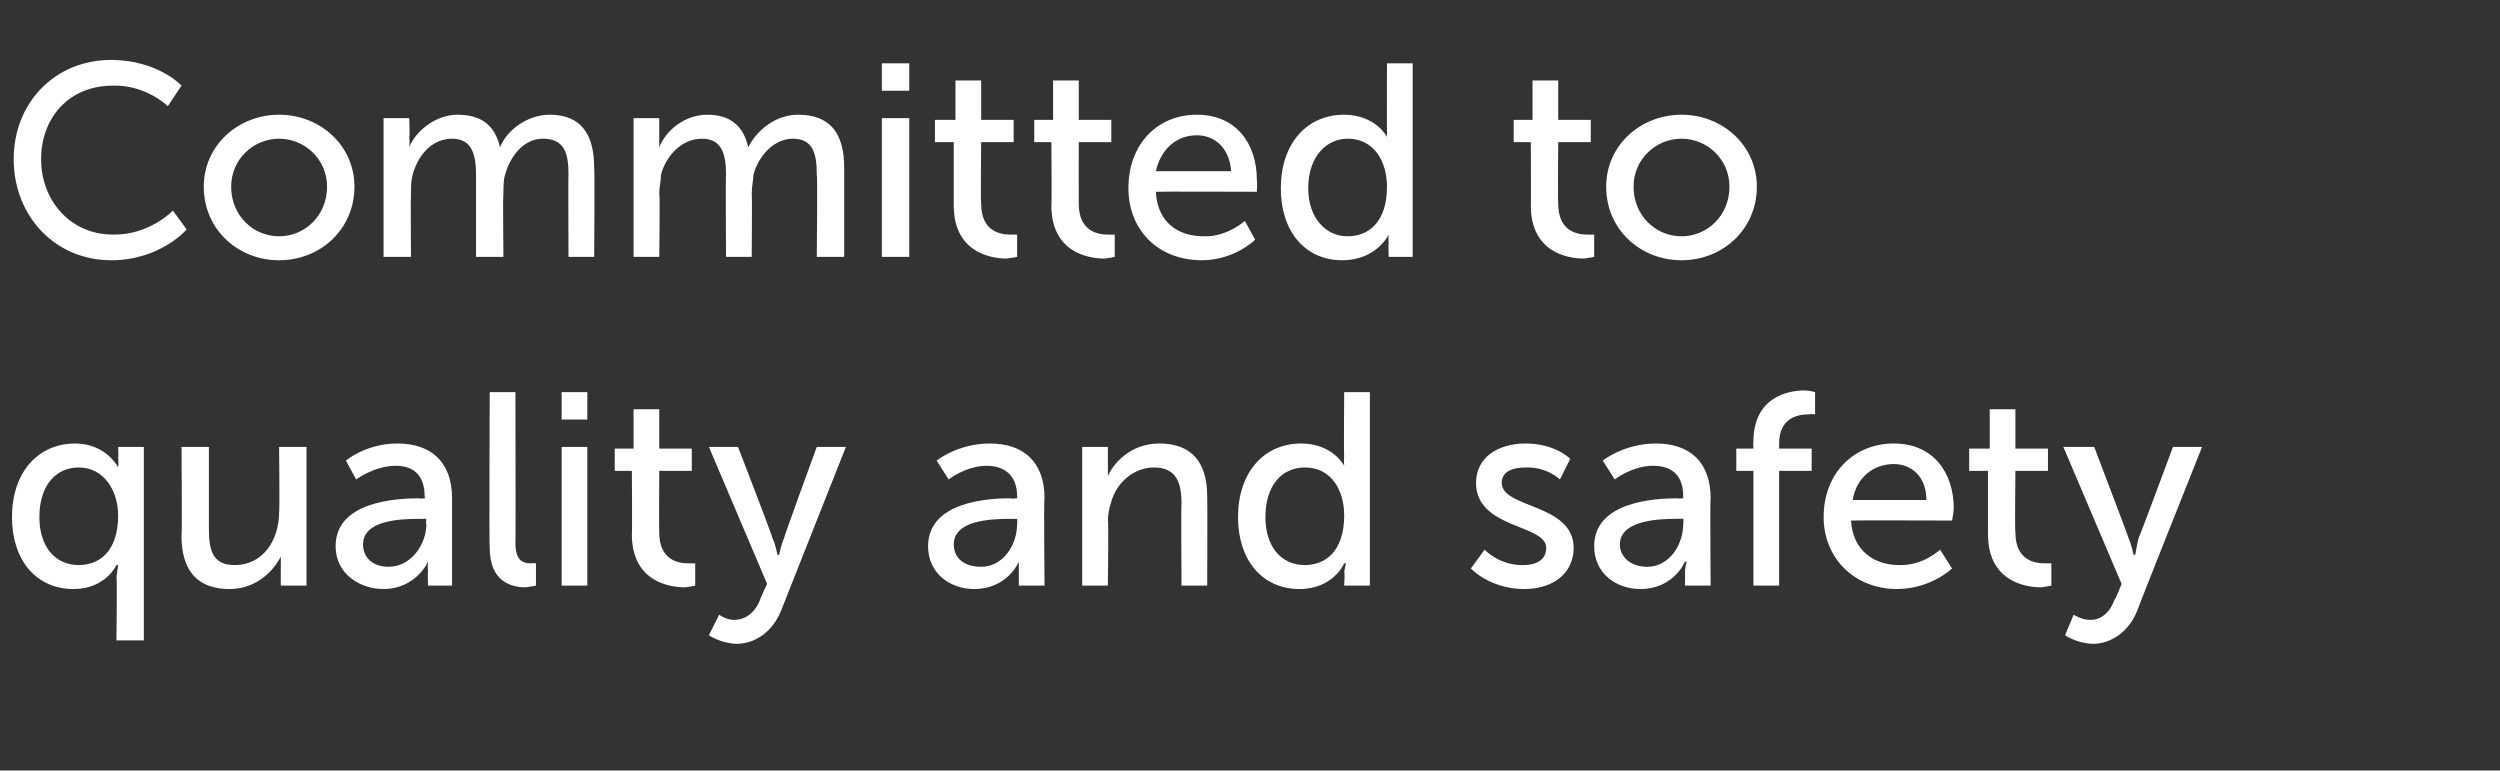
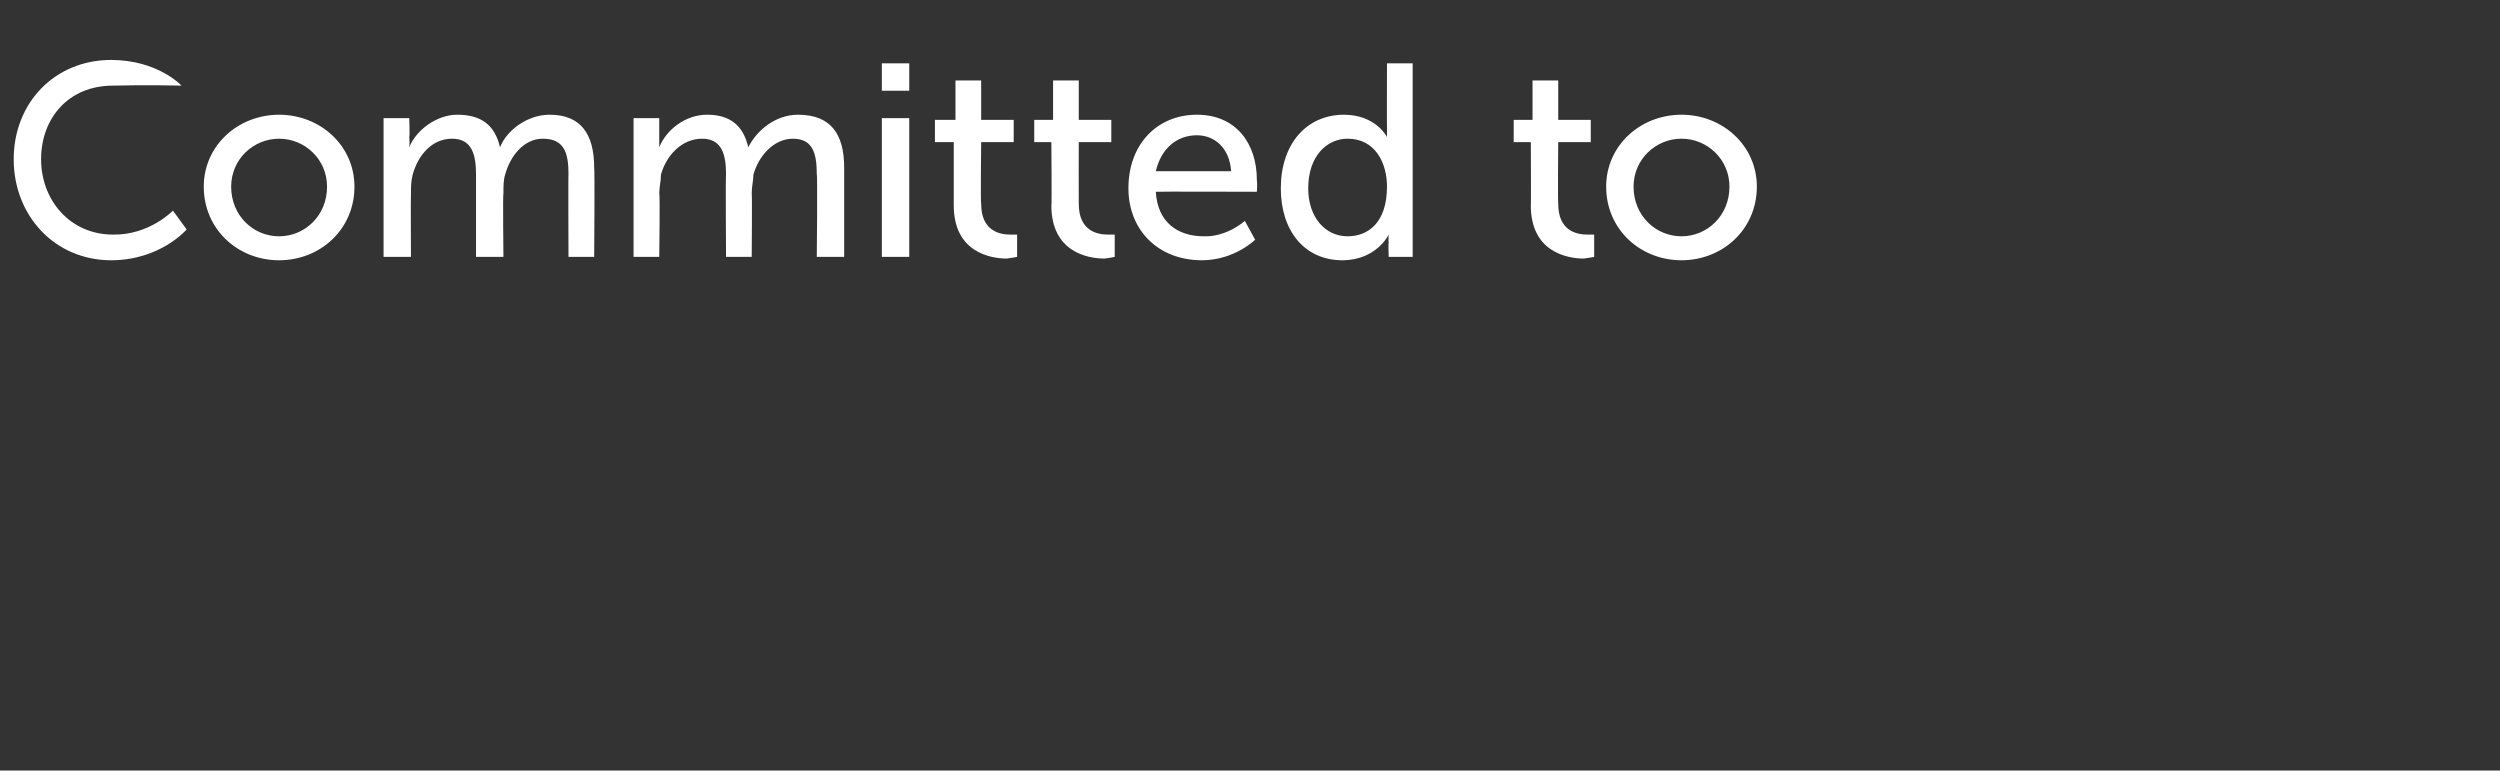
<svg xmlns="http://www.w3.org/2000/svg" version="1.1" width="146px" height="45px" viewBox="0 -3 146 45" style="top:-3px">
  <rect x="0" y="-3" width="146" height="45" fill="#333333" stroke="none" />
  <desc>Committed to quality and safety</desc>
  <defs />
  <g id="Polygon12846">
-     <path d="m4.4 22.9c1.82.01 2.5 1.4 2.5 1.4c0 0 .03-.27 0-.6c.03.01 0-.6 0-.6h1.5v11.3H6.8s.05-3.7 0-3.7l.1-.7h-.1s-.62 1.39-2.5 1.4c-2.2 0-3.6-1.7-3.6-4.2c0-2.6 1.5-4.3 3.7-4.3zm.2 7.1c1.2 0 2.3-.8 2.3-2.9c0-1.4-.8-2.8-2.3-2.8c-1.3 0-2.3 1-2.3 2.9c0 1.7.9 2.8 2.3 2.8zm6-6.9h1.6v4.8c0 1.2.2 2.1 1.5 2.1c1.7 0 2.6-1.5 2.6-3.1c.04 0 0-3.8 0-3.8h1.6v8.1h-1.5s-.01-1.07 0-1.1v-.6s-.01.04 0 0c-.4.8-1.4 1.9-3 1.9c-1.8 0-2.8-1-2.8-3.1c.04-.01 0-5.2 0-5.2zm13.9 3c-.01.04.3 0 .3 0c0 0 .04-.1 0-.1c0-1.3-.7-1.8-1.7-1.8c-1.28.02-2.3.8-2.3.8l-.6-1.1s1.14-.99 3-1c2 0 3.2 1.1 3.2 3.2v5.1H25s-.04-.77 0-.8c-.04-.34 0-.6 0-.6c0 0-.7 1.59-2.6 1.6c-1.4 0-2.8-.9-2.8-2.5c0-2.6 3.5-2.8 4.9-2.8zm-1.8 4c1.3 0 2.2-1.3 2.2-2.5c-.04-.03 0-.3 0-.3h-.4c-1.2 0-3.3.1-3.3 1.5c0 .7.5 1.3 1.5 1.3zm5.9-10.2h1.5s.02 8.82 0 8.8c0 1 .4 1.2.9 1.2c.12-.03.3 0 .3 0v1.3s-.29.06-.6.1c-.8 0-2.1-.3-2.1-2.3c-.04-.01 0-9.1 0-9.1zm4.2 0h1.5v1.6h-1.5v-1.6zm0 3.2h1.5v8.1h-1.5v-8.1zm4.1 1.4h-1v-1.3h1.1v-2.3h1.5v2.3h1.9v1.3h-1.9s-.02 3.56 0 3.6c0 1.6 1.1 1.8 1.7 1.8h.4v1.3s-.25.06-.6.1c-1 0-3.1-.4-3.1-3.1c.03.04 0-3.7 0-3.7zm5.1 8.4s.41.32.9.3c.6 0 1.2-.4 1.5-1.2c-.04.03.4-.9.4-.9l-3.4-8h1.7s2.05 5.3 2 5.3c.21.42.3 1 .3 1h.1s.11-.57.3-1c-.05.02 1.9-5.3 1.9-5.3h1.7l-3.8 9.6c-.5 1.2-1.5 1.9-2.6 1.9c-.93-.04-1.6-.5-1.6-.5l.6-1.2zm17-6.8c.05.04.4 0 .4 0v-.1c0-1.3-.8-1.8-1.8-1.8c-1.22.02-2.2.8-2.2.8l-.7-1.1s1.2-.99 3.1-1c2 0 3.2 1.1 3.2 3.2c-.05-.02 0 5.1 0 5.1h-1.5v-1.4s-.64 1.59-2.6 1.6c-1.4 0-2.7-.9-2.7-2.5c0-2.6 3.5-2.8 4.8-2.8zm-1.7 4c1.3 0 2.1-1.3 2.1-2.5c.02-.03 0-.3 0-.3h-.4c-1.2 0-3.3.1-3.3 1.5c0 .7.5 1.3 1.6 1.3zm5.9-7h1.5v1.7s0-.03 0 0c.3-.7 1.3-1.9 3-1.9c1.9 0 2.8 1.1 2.8 3.1c.02.02 0 5.2 0 5.2H69s-.03-4.83 0-4.8c0-1.2-.3-2.1-1.6-2.1c-1.2 0-2.2.9-2.5 2c-.1.3-.2.7-.2 1.1c.05.01 0 3.8 0 3.8h-1.5v-8.1zm12.8-.2c1.84.01 2.5 1.3 2.5 1.3c0 0-.03-.25 0-.6c-.03.05 0-3.7 0-3.7h1.5v11.3h-1.5s.05-.77 0-.8l.1-.5h-.1s-.62 1.49-2.6 1.5c-2.2 0-3.6-1.7-3.6-4.2c0-2.6 1.5-4.3 3.7-4.3zm.2 7.1c1.2 0 2.3-.8 2.3-2.9c0-1.4-.7-2.8-2.3-2.8c-1.3 0-2.3 1-2.3 2.9c0 1.7.9 2.8 2.3 2.8zm10.5-.9s.87.95 2.3.9c.7 0 1.3-.3 1.3-1c0-1.4-4.1-1.1-4.1-3.8c0-1.5 1.3-2.3 2.9-2.3c1.77.01 2.6.9 2.6.9l-.6 1.2s-.74-.74-2-.7c-.7 0-1.4.2-1.4.9c0 1.5 4.2 1.2 4.2 3.8c0 1.4-1.1 2.4-2.9 2.4c-2-.01-3.1-1.2-3.1-1.2l.8-1.1zm11.3-3c-.04.04.3 0 .3 0v-.1c0-1.3-.7-1.8-1.8-1.8c-1.21.02-2.2.8-2.2.8l-.7-1.1s1.21-.99 3.1-1c2 0 3.2 1.1 3.2 3.2c-.04-.02 0 5.1 0 5.1h-1.5s.02-.77 0-.8c.02-.34.1-.6.1-.6h-.1s-.63 1.59-2.6 1.6c-1.4 0-2.7-.9-2.7-2.5c0-2.6 3.5-2.8 4.9-2.8zm-1.8 4c1.3 0 2.1-1.3 2.1-2.5c.03-.03 0-.3 0-.3h-.4c-1.1 0-3.3.1-3.3 1.5c0 .7.6 1.3 1.6 1.3zm6.2-5.6h-1v-1.3h1s-.03-.37 0-.4c0-2.6 2-3 3-3c.37.02.6.1.6.1v1.3s-.15-.03-.4 0c-.6 0-1.7.2-1.7 1.7v.3h1.9v1.3h-1.9v6.7h-1.5v-6.7zm8.2-1.6c2.3 0 3.5 1.7 3.5 3.8c-.01.21-.1.7-.1.7c0 0-5.86-.02-5.9 0c.1 1.8 1.4 2.6 2.8 2.6c1.42.05 2.4-.9 2.4-.9l.7 1.1s-1.23 1.19-3.2 1.2c-2.5 0-4.3-1.8-4.3-4.2c0-2.6 1.8-4.3 4.1-4.3zm1.9 3.3c0-1.4-.9-2.1-1.9-2.1c-1.2 0-2.2.8-2.4 2.1h4.3zm3.6-1.7H115v-1.3h1.2v-2.3h1.5v2.3h1.9v1.3h-1.9s-.04 3.56 0 3.6c0 1.6 1.1 1.8 1.7 1.8h.4v1.3s-.27.06-.6.1c-1 0-3.1-.4-3.1-3.1v-3.7zm5 8.4s.49.32 1 .3c.6 0 1.1-.4 1.4-1.2c.04.03.4-.9.4-.9l-3.4-8h1.8s2.02 5.3 2 5.3c.18.42.3 1 .3 1h.1s.09-.57.2-1c.03.02 2-5.3 2-5.3h1.7s-3.81 9.56-3.8 9.6c-.5 1.2-1.5 1.9-2.6 1.9c-.95-.04-1.6-.5-1.6-.5l.5-1.2z" stroke="none" fill="#fff" />
-   </g>
+     </g>
  <g id="Polygon12845">
-     <path d="m6.5.5C9.23.51 10.6 2 10.6 2l-.8 1.2S8.53 1.95 6.6 2C4 2 2.4 3.9 2.4 6.3c0 2.4 1.7 4.4 4.2 4.4c2.12.04 3.5-1.4 3.5-1.4l.8 1.1s-1.52 1.79-4.4 1.8C3.2 12.2.8 9.6.8 6.3C.8 3 3.2.5 6.5.5zm9.8 3.2c2.4 0 4.4 1.8 4.4 4.2c0 2.5-2 4.3-4.4 4.3c-2.4 0-4.4-1.8-4.4-4.3c0-2.4 2-4.2 4.4-4.2zm0 7.1c1.5 0 2.8-1.2 2.8-2.9c0-1.6-1.3-2.8-2.8-2.8c-1.5 0-2.8 1.2-2.8 2.8c0 1.7 1.3 2.9 2.8 2.9zm6.1-6.9h1.5s.04 1.08 0 1.1c.04.3 0 .6 0 .6c0 0 .04-.03 0 0c.4-1 1.6-1.9 2.8-1.9c1.4 0 2.2.6 2.5 1.9c.4-1 1.6-1.9 2.9-1.9c1.8 0 2.6 1.1 2.6 3.1c.04.02 0 5.2 0 5.2h-1.5s-.02-4.85 0-4.8c0-1.2-.2-2.1-1.5-2.1c-1.1 0-1.9 1-2.2 2.1c-.1.3-.1.7-.1 1.1c-.04 0 0 3.7 0 3.7h-1.6V7.2c0-1.1-.2-2.1-1.4-2.1c-1.2 0-2 1-2.3 2.1c-.1.4-.1.7-.1 1.1c-.02 0 0 3.7 0 3.7h-1.6V3.9zm14.6 0h1.5v1.7s0-.03 0 0c.4-1 1.5-1.9 2.8-1.9c1.3 0 2.1.6 2.4 1.9c.5-1 1.6-1.9 2.9-1.9c1.9 0 2.7 1.1 2.7 3.1v5.2h-1.6s.05-4.85 0-4.8c0-1.2-.2-2.1-1.4-2.1c-1.1 0-2 1-2.3 2.1c0 .3-.1.7-.1 1.1c.03 0 0 3.7 0 3.7h-1.5s-.03-4.85 0-4.8c0-1.1-.2-2.1-1.4-2.1c-1.2 0-2.1 1-2.4 2.1c0 .4-.1.7-.1 1.1c.05 0 0 3.7 0 3.7H37V3.9zM51.5.7h1.6v1.6h-1.6V.7zm0 3.2h1.6v8.1h-1.6V3.9zm4.2 1.4h-1.1V4h1.2V1.7h1.5v2.3h1.9v1.3h-1.9s-.04 3.56 0 3.6c0 1.6 1.1 1.8 1.7 1.8h.4v1.3s-.27.06-.6.1c-1 0-3.1-.4-3.1-3.1V5.3zm5.7 0h-1V4h1.1V1.7h1.5v2.3h1.9v1.3H63s-.01 3.56 0 3.6c0 1.6 1.1 1.8 1.7 1.8h.4v1.3s-.24.06-.6.1c-1 0-3.1-.4-3.1-3.1c.03.04 0-3.7 0-3.7zm8.5-1.6c2.3 0 3.5 1.7 3.5 3.8c.04.21 0 .7 0 .7c0 0-5.91-.02-5.9 0c.1 1.8 1.3 2.6 2.8 2.6c1.36.05 2.4-.9 2.4-.9l.6 1.1s-1.19 1.19-3.1 1.2c-2.6 0-4.3-1.8-4.3-4.2c0-2.6 1.7-4.3 4-4.3zm2 3.3c-.1-1.4-1-2.1-2-2.1c-1.2 0-2.1.8-2.4 2.1h4.4zm6.6-3.3C80.36 3.71 81 5 81 5v-.6c-.01.05 0-3.7 0-3.7h1.5V12h-1.4s-.03-.77 0-.8c-.03-.29 0-.5 0-.5c0 0-.7 1.49-2.7 1.5c-2.2 0-3.6-1.7-3.6-4.2c0-2.6 1.5-4.3 3.7-4.3zm.2 7.1c1.2 0 2.3-.8 2.3-2.9c0-1.4-.7-2.8-2.3-2.8c-1.2 0-2.3 1-2.3 2.9c0 1.7 1 2.8 2.3 2.8zm10.7-5.5h-1V4h1.1V1.7h1.5v2.3h1.9v1.3H91s-.03 3.56 0 3.6c0 1.6 1.1 1.8 1.7 1.8h.4v1.3s-.26.06-.6.1c-1 0-3.1-.4-3.1-3.1c.02.04 0-3.7 0-3.7zm8.8-1.6c2.4 0 4.4 1.8 4.4 4.2c0 2.5-2 4.3-4.4 4.3c-2.4 0-4.4-1.8-4.4-4.3c0-2.4 2-4.2 4.4-4.2zm0 7.1c1.5 0 2.8-1.2 2.8-2.9c0-1.6-1.3-2.8-2.8-2.8c-1.5 0-2.8 1.2-2.8 2.8c0 1.7 1.3 2.9 2.8 2.9z" stroke="none" fill="#fff" />
+     <path d="m6.5.5C9.23.51 10.6 2 10.6 2S8.53 1.95 6.6 2C4 2 2.4 3.9 2.4 6.3c0 2.4 1.7 4.4 4.2 4.4c2.12.04 3.5-1.4 3.5-1.4l.8 1.1s-1.52 1.79-4.4 1.8C3.2 12.2.8 9.6.8 6.3C.8 3 3.2.5 6.5.5zm9.8 3.2c2.4 0 4.4 1.8 4.4 4.2c0 2.5-2 4.3-4.4 4.3c-2.4 0-4.4-1.8-4.4-4.3c0-2.4 2-4.2 4.4-4.2zm0 7.1c1.5 0 2.8-1.2 2.8-2.9c0-1.6-1.3-2.8-2.8-2.8c-1.5 0-2.8 1.2-2.8 2.8c0 1.7 1.3 2.9 2.8 2.9zm6.1-6.9h1.5s.04 1.08 0 1.1c.04.3 0 .6 0 .6c0 0 .04-.03 0 0c.4-1 1.6-1.9 2.8-1.9c1.4 0 2.2.6 2.5 1.9c.4-1 1.6-1.9 2.9-1.9c1.8 0 2.6 1.1 2.6 3.1c.04.02 0 5.2 0 5.2h-1.5s-.02-4.85 0-4.8c0-1.2-.2-2.1-1.5-2.1c-1.1 0-1.9 1-2.2 2.1c-.1.3-.1.7-.1 1.1c-.04 0 0 3.7 0 3.7h-1.6V7.2c0-1.1-.2-2.1-1.4-2.1c-1.2 0-2 1-2.3 2.1c-.1.4-.1.7-.1 1.1c-.02 0 0 3.7 0 3.7h-1.6V3.9zm14.6 0h1.5v1.7s0-.03 0 0c.4-1 1.5-1.9 2.8-1.9c1.3 0 2.1.6 2.4 1.9c.5-1 1.6-1.9 2.9-1.9c1.9 0 2.7 1.1 2.7 3.1v5.2h-1.6s.05-4.85 0-4.8c0-1.2-.2-2.1-1.4-2.1c-1.1 0-2 1-2.3 2.1c0 .3-.1.7-.1 1.1c.03 0 0 3.7 0 3.7h-1.5s-.03-4.85 0-4.8c0-1.1-.2-2.1-1.4-2.1c-1.2 0-2.1 1-2.4 2.1c0 .4-.1.7-.1 1.1c.05 0 0 3.7 0 3.7H37V3.9zM51.5.7h1.6v1.6h-1.6V.7zm0 3.2h1.6v8.1h-1.6V3.9zm4.2 1.4h-1.1V4h1.2V1.7h1.5v2.3h1.9v1.3h-1.9s-.04 3.56 0 3.6c0 1.6 1.1 1.8 1.7 1.8h.4v1.3s-.27.06-.6.1c-1 0-3.1-.4-3.1-3.1V5.3zm5.7 0h-1V4h1.1V1.7h1.5v2.3h1.9v1.3H63s-.01 3.56 0 3.6c0 1.6 1.1 1.8 1.7 1.8h.4v1.3s-.24.06-.6.1c-1 0-3.1-.4-3.1-3.1c.03.04 0-3.7 0-3.7zm8.5-1.6c2.3 0 3.5 1.7 3.5 3.8c.04.21 0 .7 0 .7c0 0-5.91-.02-5.9 0c.1 1.8 1.3 2.6 2.8 2.6c1.36.05 2.4-.9 2.4-.9l.6 1.1s-1.19 1.19-3.1 1.2c-2.6 0-4.3-1.8-4.3-4.2c0-2.6 1.7-4.3 4-4.3zm2 3.3c-.1-1.4-1-2.1-2-2.1c-1.2 0-2.1.8-2.4 2.1h4.4zm6.6-3.3C80.36 3.71 81 5 81 5v-.6c-.01.05 0-3.7 0-3.7h1.5V12h-1.4s-.03-.77 0-.8c-.03-.29 0-.5 0-.5c0 0-.7 1.49-2.7 1.5c-2.2 0-3.6-1.7-3.6-4.2c0-2.6 1.5-4.3 3.7-4.3zm.2 7.1c1.2 0 2.3-.8 2.3-2.9c0-1.4-.7-2.8-2.3-2.8c-1.2 0-2.3 1-2.3 2.9c0 1.7 1 2.8 2.3 2.8zm10.7-5.5h-1V4h1.1V1.7h1.5v2.3h1.9v1.3H91s-.03 3.56 0 3.6c0 1.6 1.1 1.8 1.7 1.8h.4v1.3s-.26.06-.6.1c-1 0-3.1-.4-3.1-3.1c.02.04 0-3.7 0-3.7zm8.8-1.6c2.4 0 4.4 1.8 4.4 4.2c0 2.5-2 4.3-4.4 4.3c-2.4 0-4.4-1.8-4.4-4.3c0-2.4 2-4.2 4.4-4.2zm0 7.1c1.5 0 2.8-1.2 2.8-2.9c0-1.6-1.3-2.8-2.8-2.8c-1.5 0-2.8 1.2-2.8 2.8c0 1.7 1.3 2.9 2.8 2.9z" stroke="none" fill="#fff" />
  </g>
</svg>